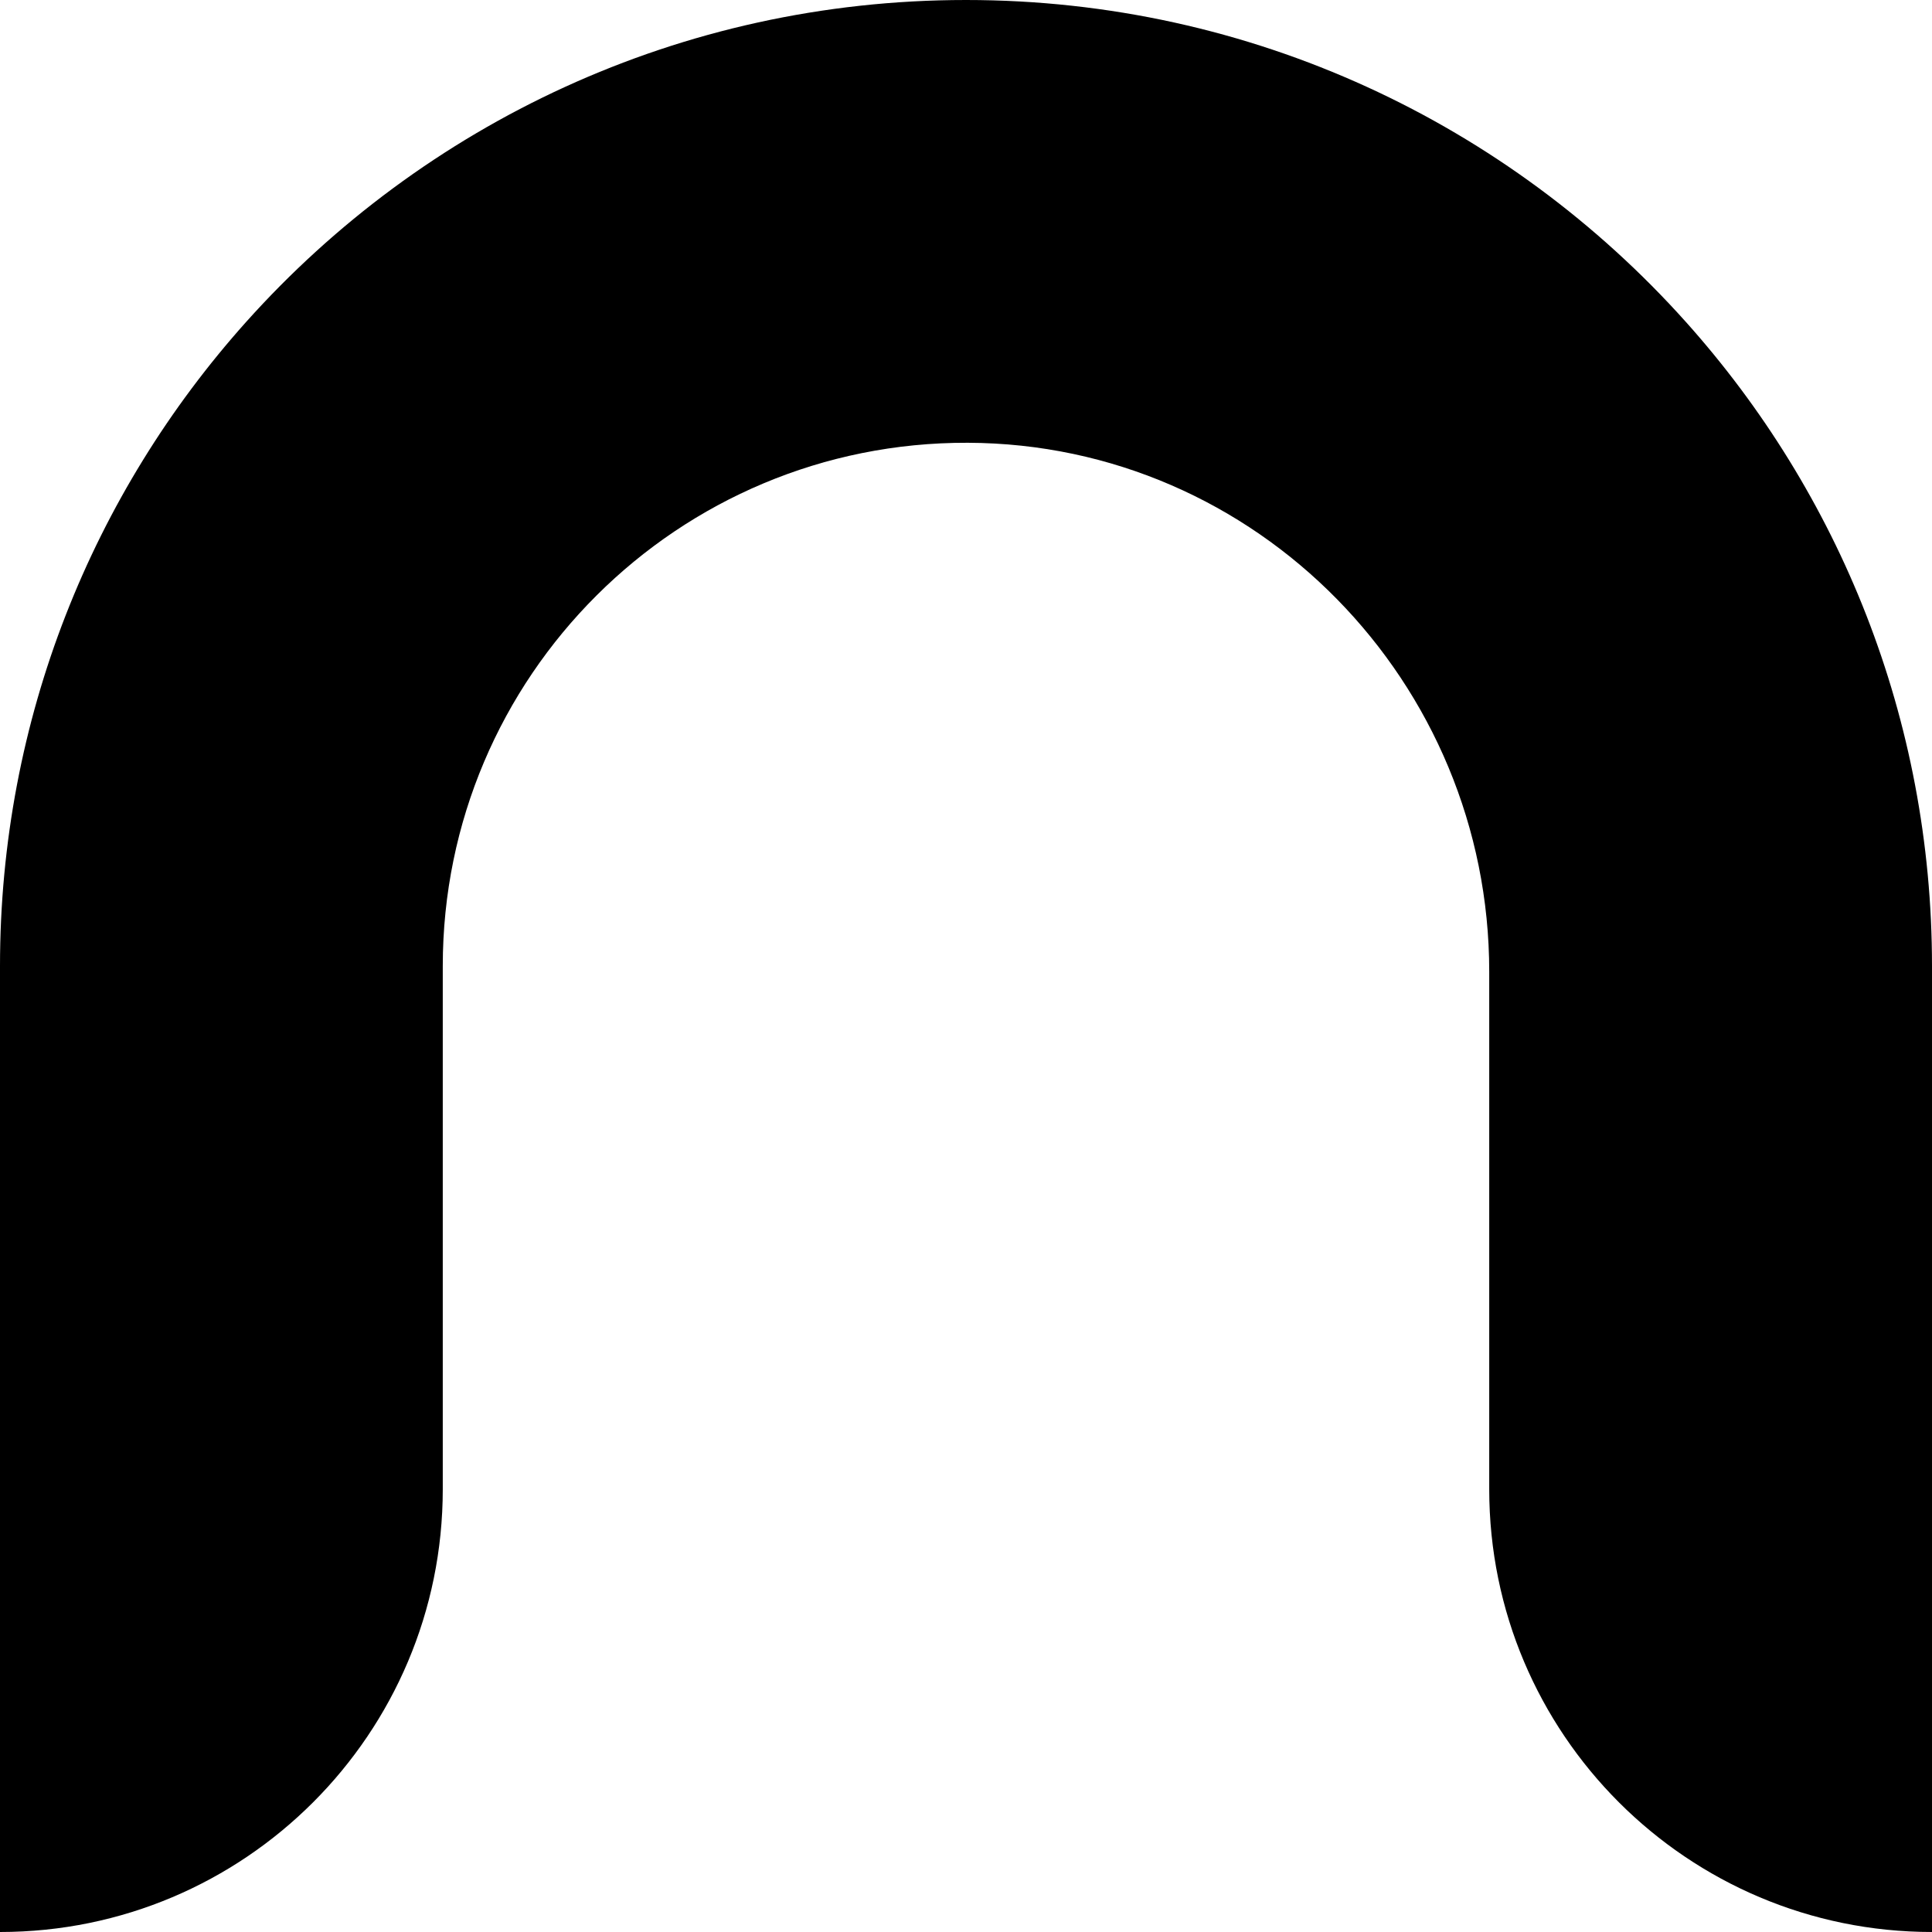
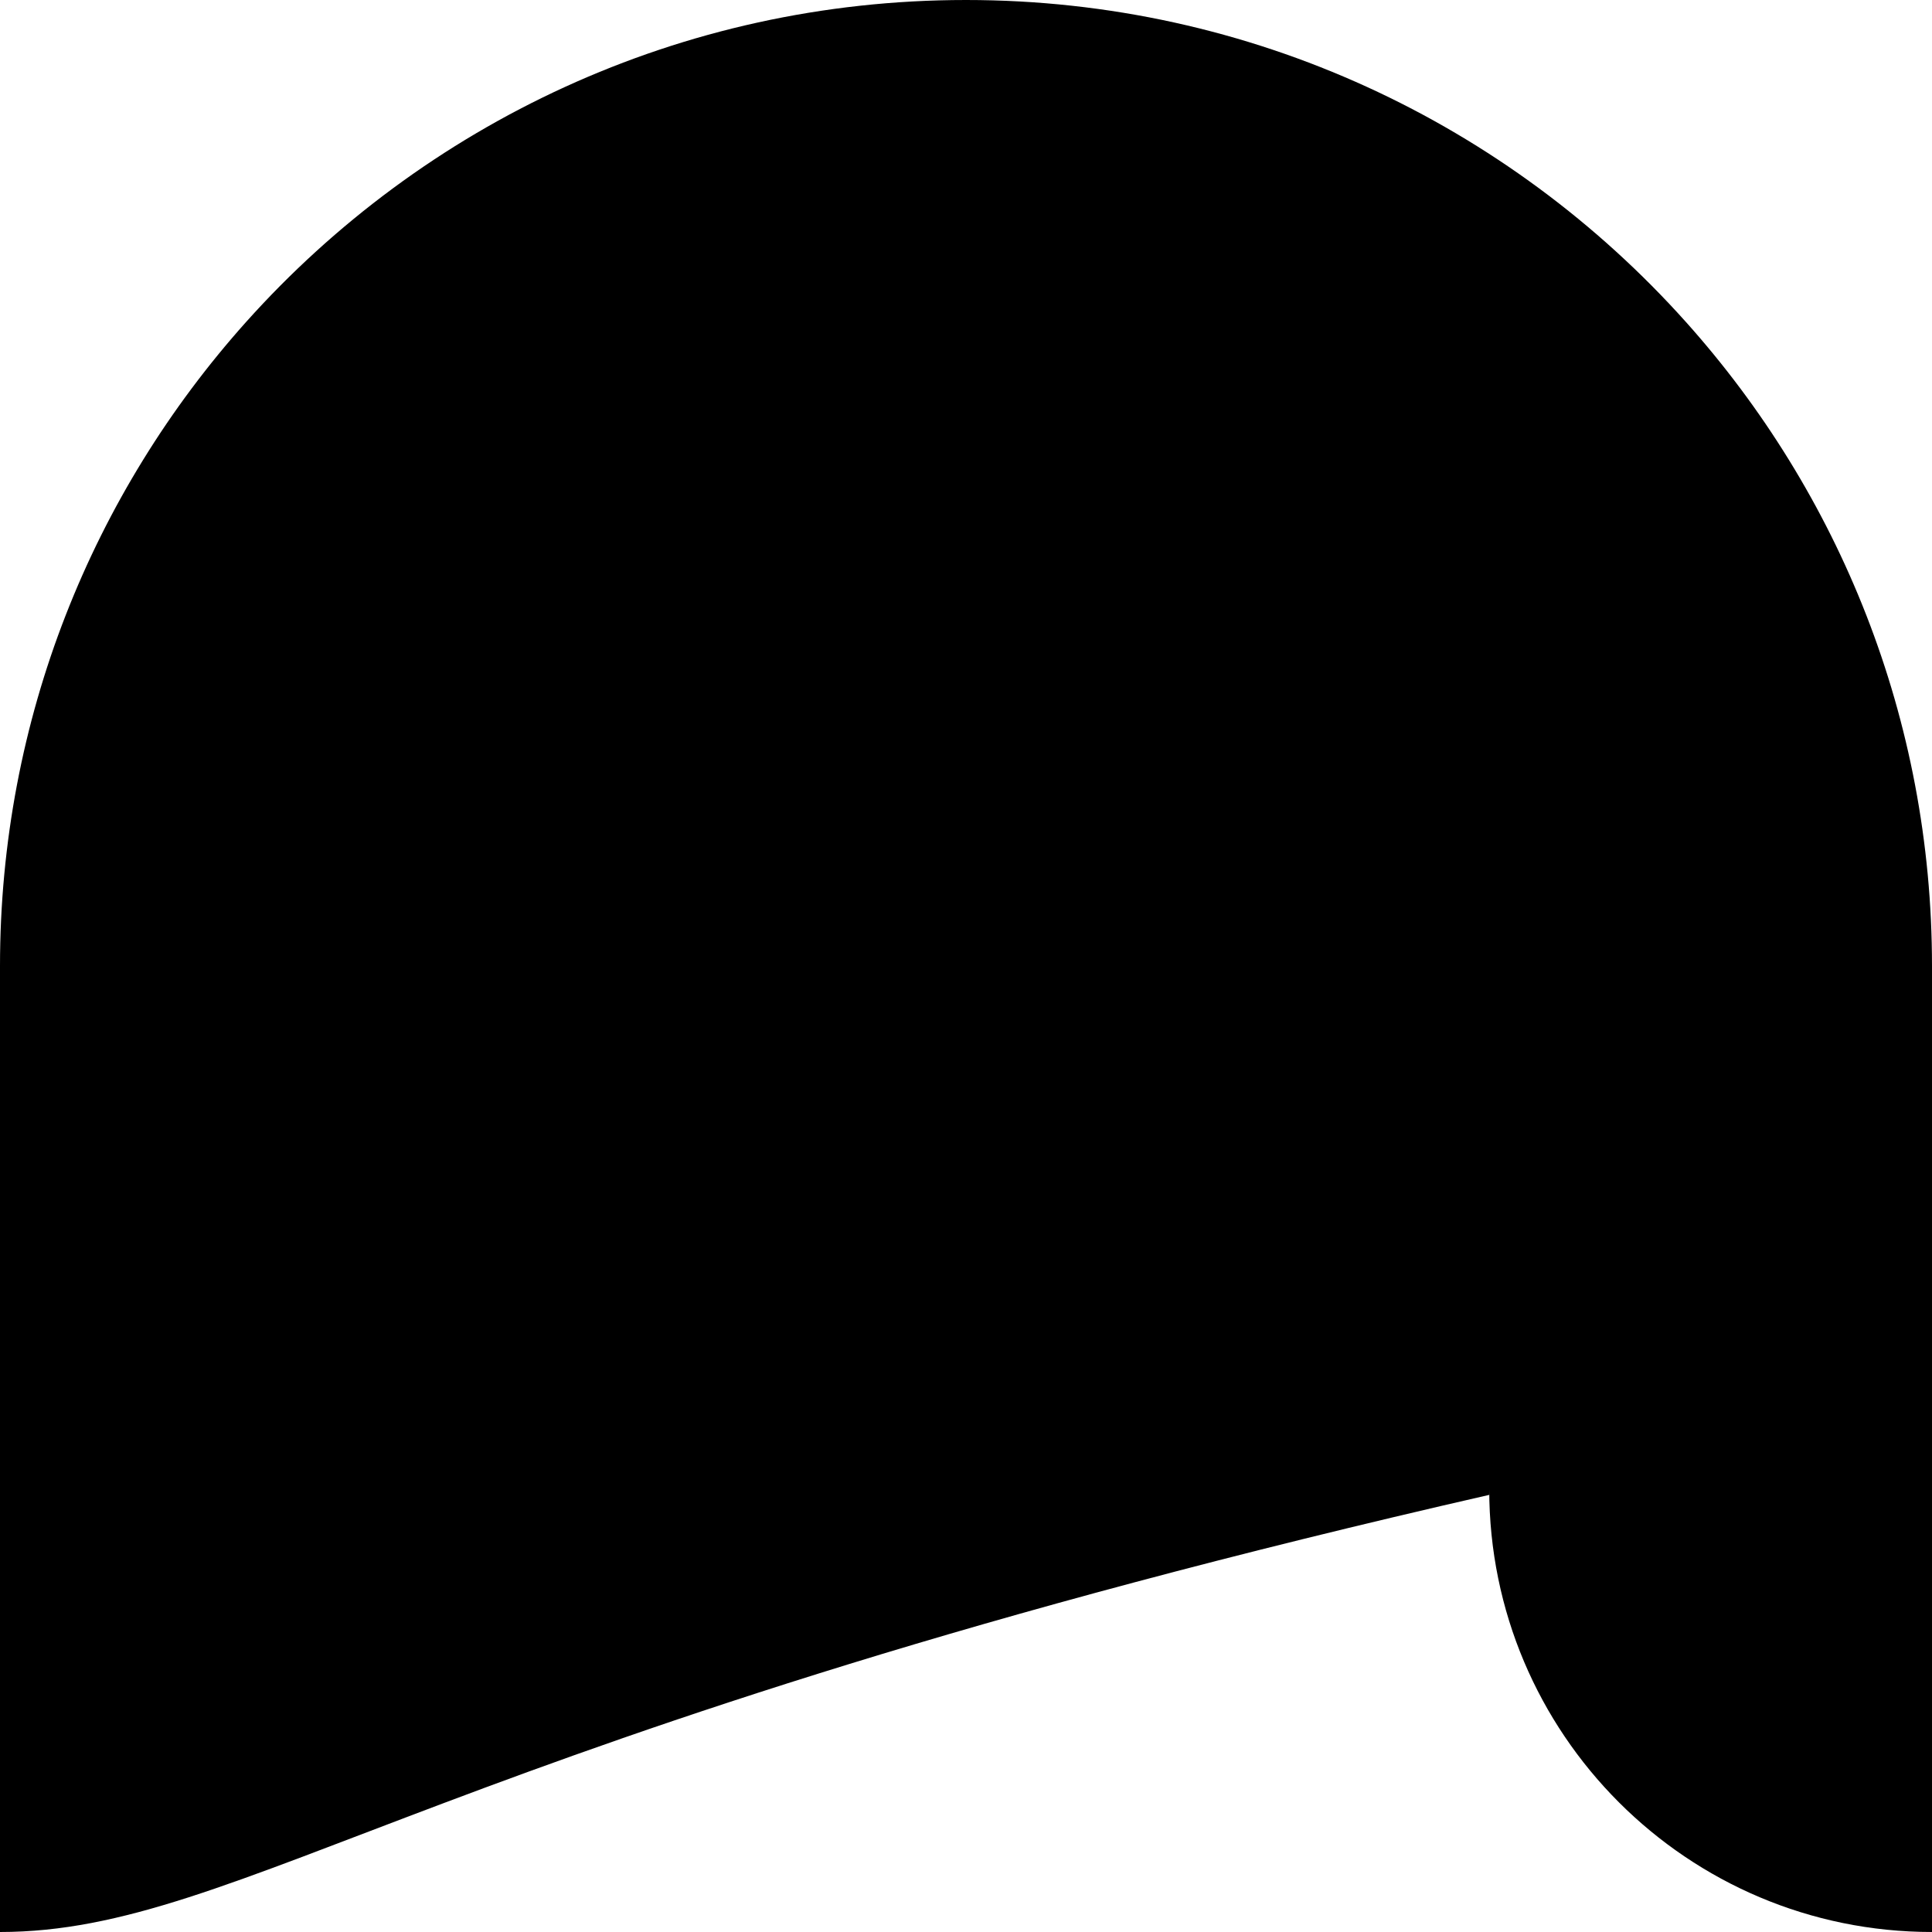
<svg xmlns="http://www.w3.org/2000/svg" id="Camada_2" data-name="Camada 2" viewBox="0 0 194.74 194.74">
  <defs>
    <style>
      .cls-1 {
        fill: #000;
        stroke-width: 0px;
      }
      @media (prefers-color-scheme: dark) {
            .cls-1{
              fill: #fff;
            }
        }
    </style>
  </defs>
  <g id="Camada_1-2" data-name="Camada 1">
-     <path class="cls-1" d="M194.74,97.37v97.37h0c-24.65,0-44.63-19.98-44.63-44.63v-52.17c0-29.15-23.41-53.21-52.56-53.31-29.21-.1-52.92,23.55-52.92,52.74v52.74C44.63,174.76,24.65,194.74,0,194.74h0v-97.37c0-24.94,9.38-47.68,24.8-64.91C42.63,12.54,68.53,0,97.37,0s54.74,12.54,72.57,32.46c15.43,17.23,24.8,39.98,24.8,64.91Z" />
+     <path class="cls-1" d="M194.74,97.37v97.37h0c-24.65,0-44.63-19.98-44.63-44.63v-52.17v52.74C44.63,174.76,24.65,194.74,0,194.74h0v-97.37c0-24.94,9.38-47.68,24.8-64.91C42.63,12.54,68.53,0,97.37,0s54.74,12.54,72.57,32.46c15.43,17.23,24.8,39.98,24.8,64.91Z" />
  </g>
</svg>